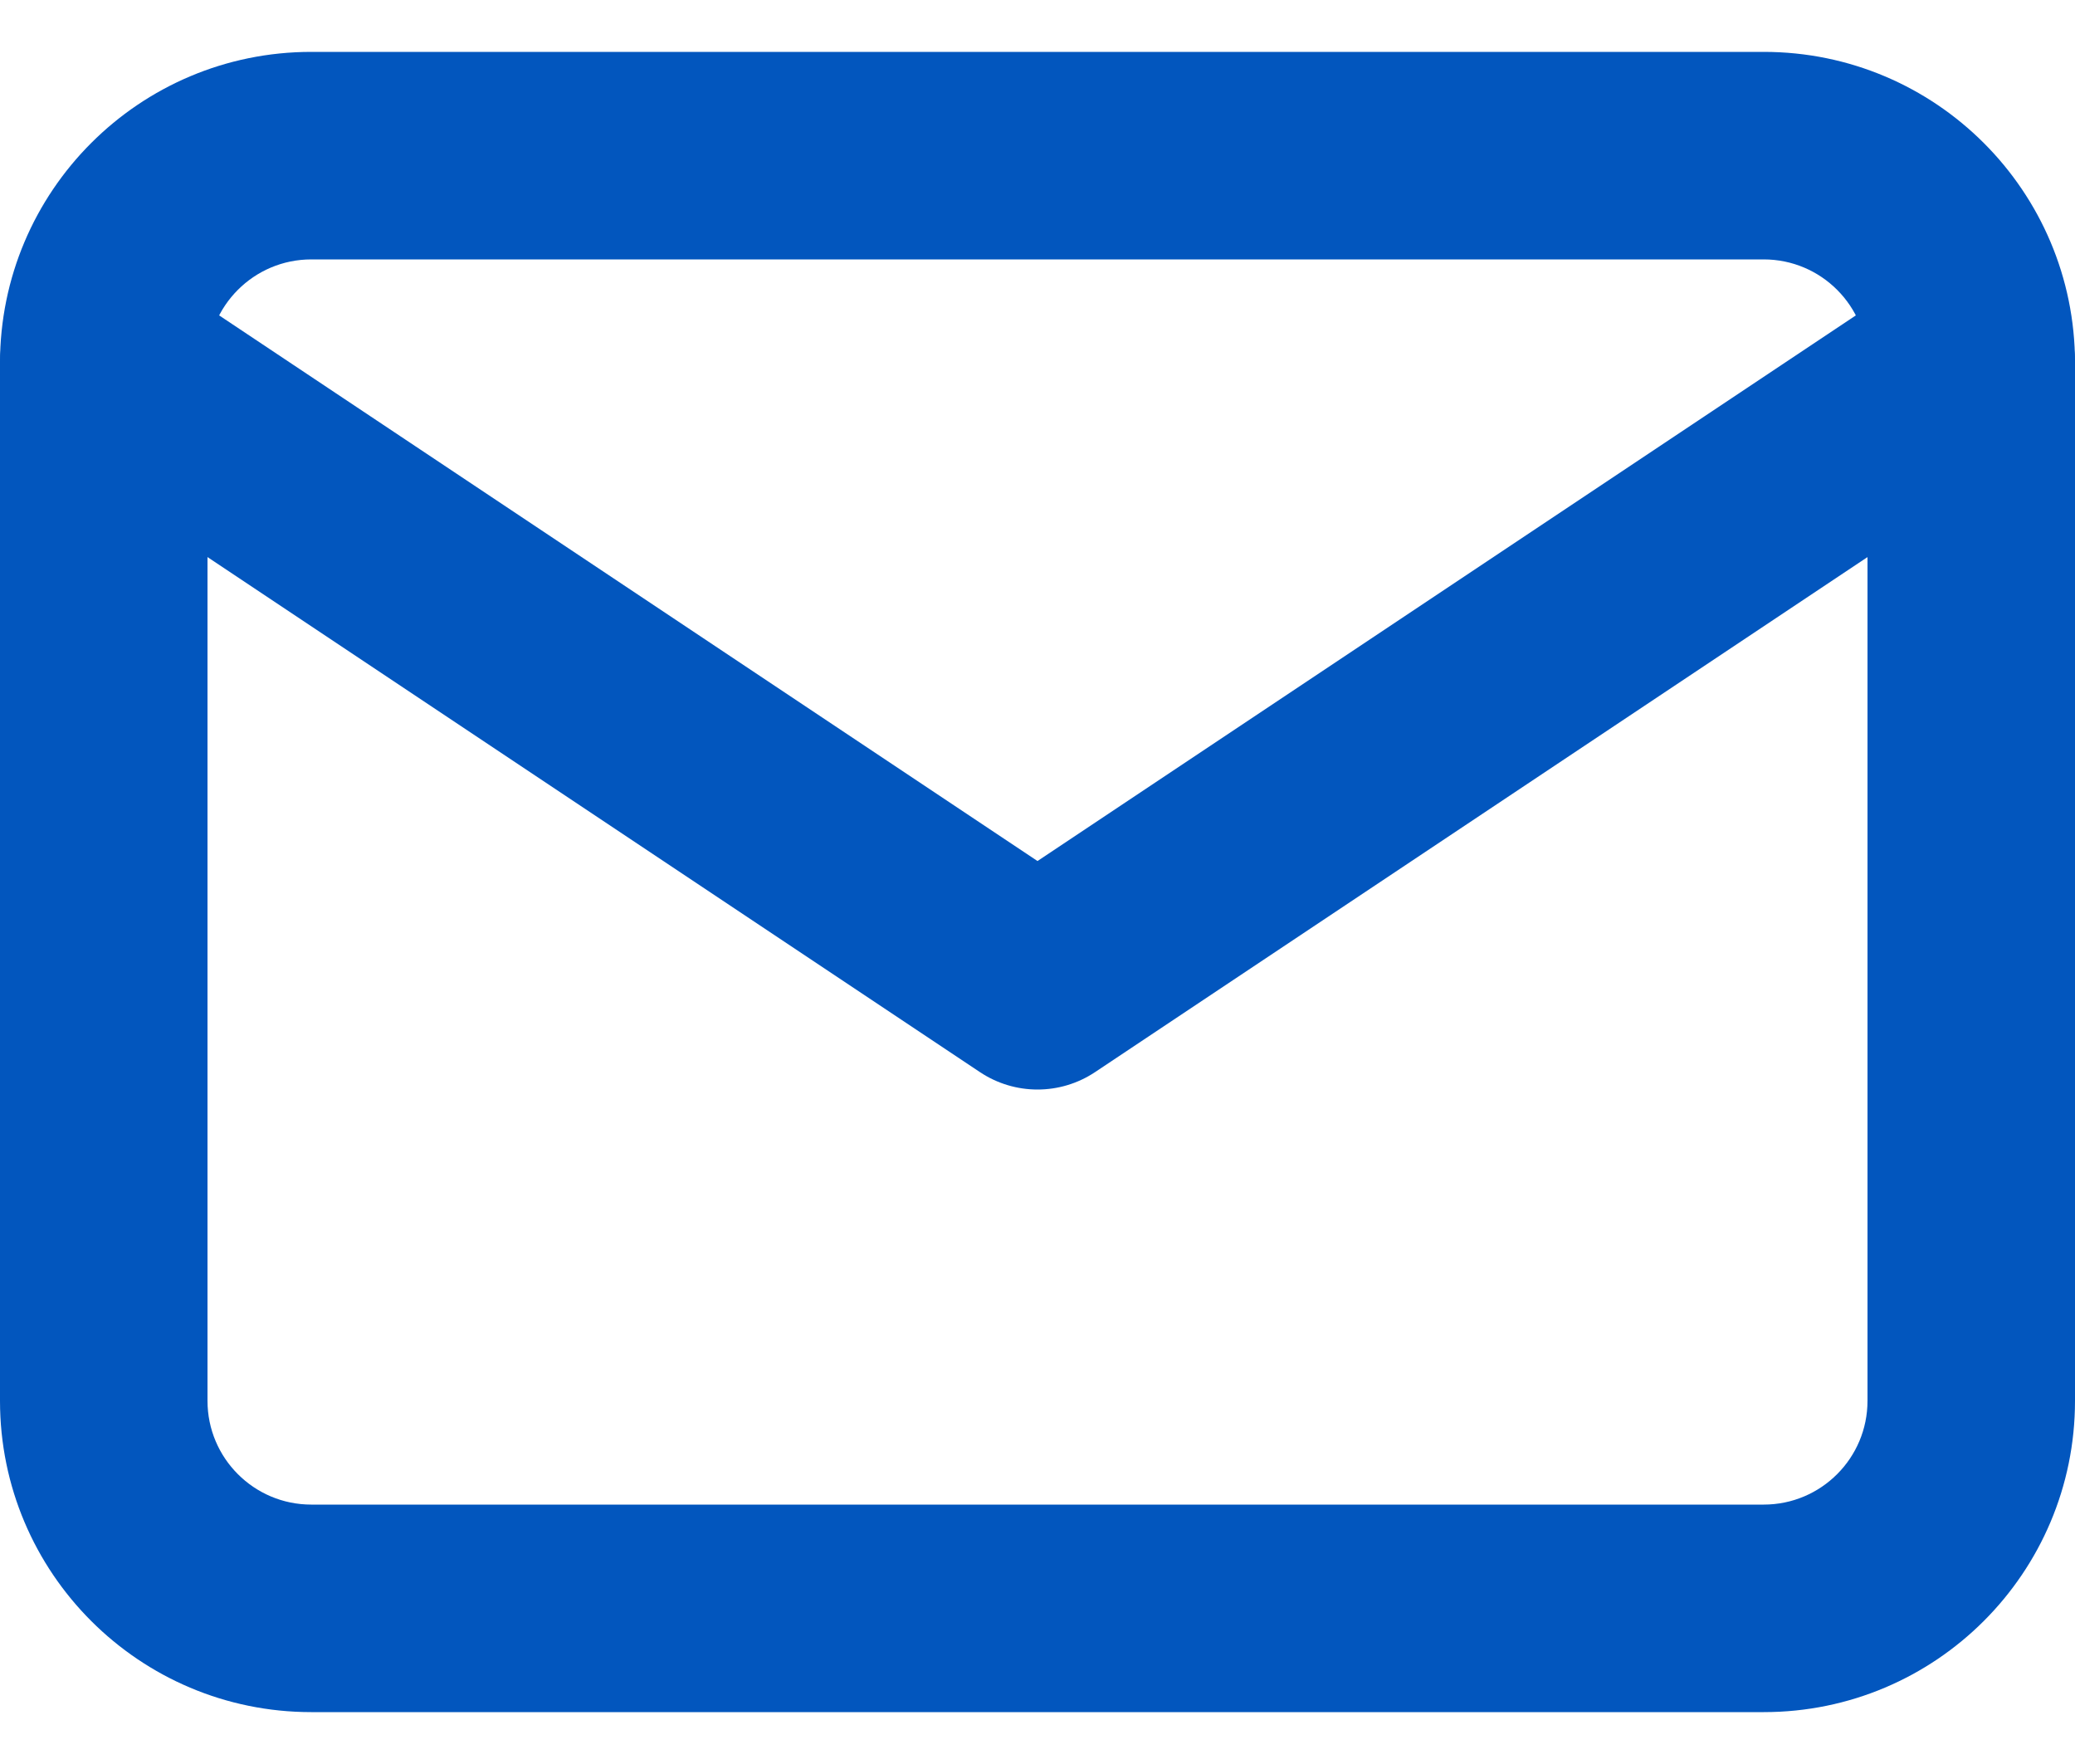
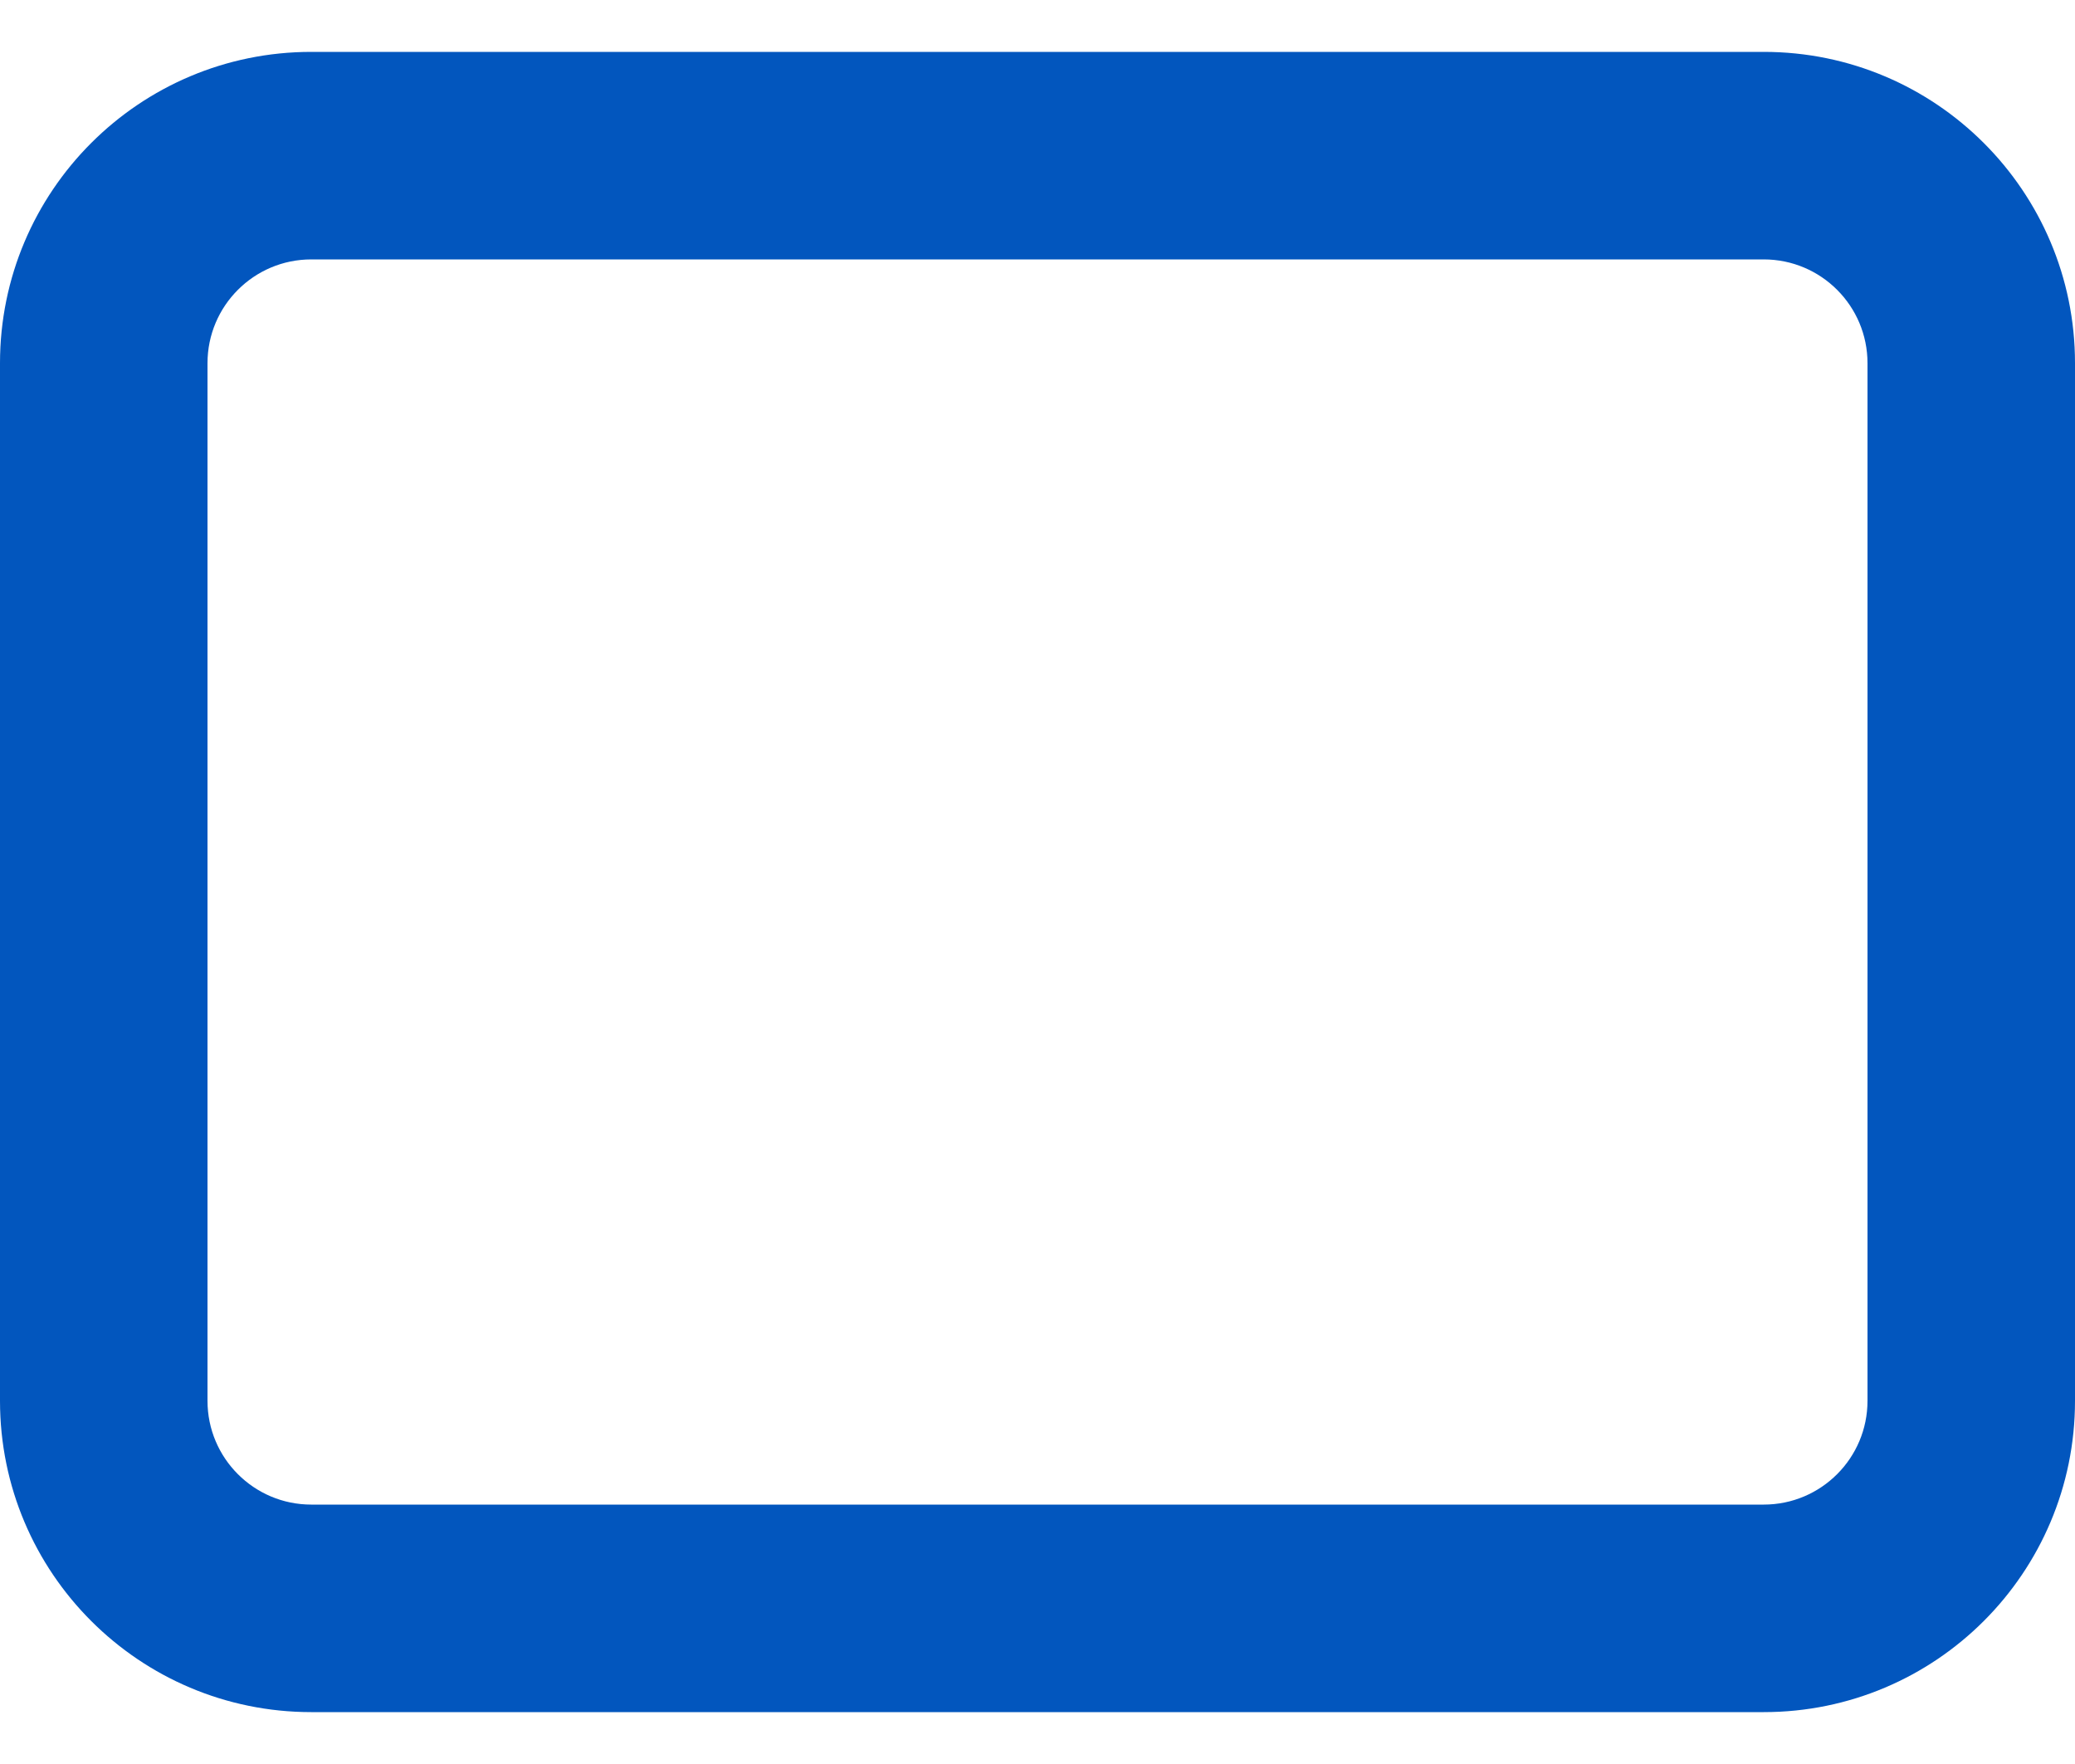
<svg xmlns="http://www.w3.org/2000/svg" width="20" height="17" viewBox="0 0 20 17" fill="none">
  <path fill-rule="evenodd" clip-rule="evenodd" d="M0 3.5C0 1.843 1.343 0.5 3 0.5H17C18.657 0.5 20 1.843 20 3.5V13.5C20 15.157 18.657 16.5 17 16.5H3C1.343 16.5 0 15.157 0 13.5V3.5ZM3 2.5C2.448 2.5 2 2.948 2 3.5V13.5C2 14.052 2.448 14.5 3 14.5H17C17.552 14.5 18 14.052 18 13.5V3.5C18 2.948 17.552 2.5 17 2.5H3Z" fill="#0256BE" />
-   <path fill-rule="evenodd" clip-rule="evenodd" d="M0.168 2.945C0.474 2.486 1.095 2.362 1.555 2.668L10 8.298L18.445 2.668C18.905 2.362 19.526 2.486 19.832 2.945C20.139 3.405 20.014 4.026 19.555 4.332L10.555 10.332C10.219 10.556 9.781 10.556 9.445 10.332L0.445 4.332C-0.014 4.026 -0.138 3.405 0.168 2.945Z" fill="#0256BE" />
</svg>